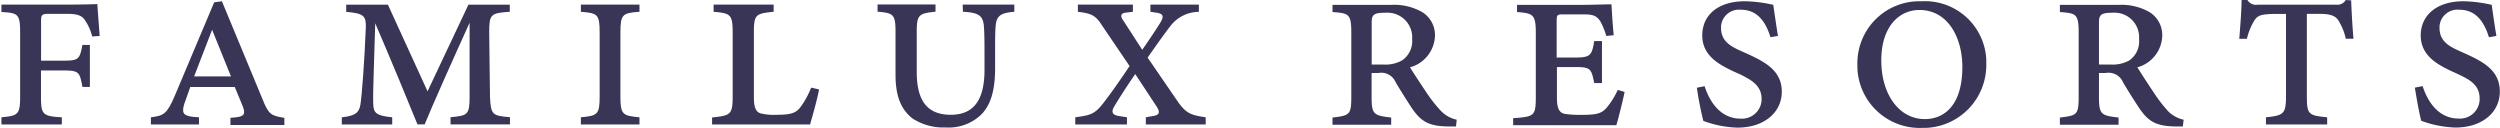
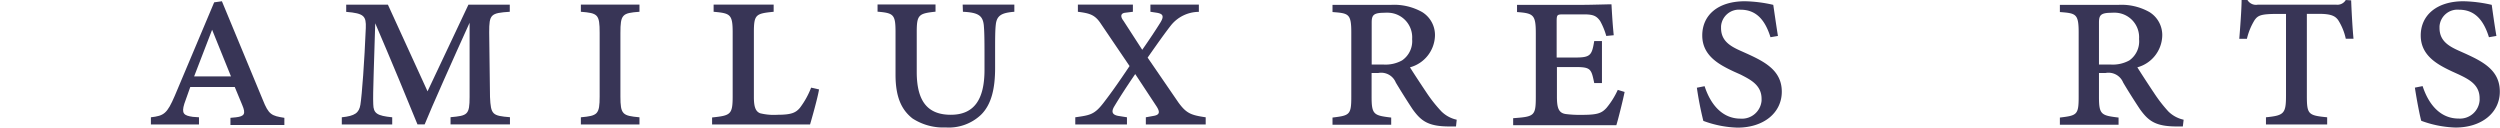
<svg xmlns="http://www.w3.org/2000/svg" id="Layer_1" data-name="Layer 1" viewBox="0 0 278.16 14.23">
  <defs>
    <style>.cls-1{fill:#383556;}</style>
  </defs>
  <title>Familux_Logotype</title>
-   <path class="cls-1" d="M7.8.51H.16v.83C2,1.43,2.24,1.57,2.24,3.6v7.16c0,2-.25,2.12-2.08,2.29v.8H6.88v-.8c-2.14-.11-2.32-.32-2.32-2.29V7.84H6.91c1.86,0,1.95.11,2.26,1.83H10V5H9.17c-.31,1.64-.43,1.75-2.23,1.75H4.57V2.31c0-.68.11-.77.88-.77H7.52c1.31,0,1.68.32,1.94.72a5.61,5.61,0,0,1,.8,1.8L11.09,4C11,2.77,10.86,1,10.83.45,10.46.48,8.83.51,7.8.51Z" />
  <path class="cls-1" d="M29.24,11.11,24.69.14l-.86.12L19.45,10.65c-.86,2-1.2,2.23-2.66,2.4v.8h5.35v-.8L21.45,13c-1-.14-1.28-.37-.94-1.46l.66-1.86h4.95l.83,2c.43,1,.23,1.26-.68,1.37l-.63.06v.8h6v-.8C30.21,12.88,29.9,12.77,29.24,11.11ZM21.6,8.5l2-5.19L25.7,8.5Z" />
  <path class="cls-1" d="M54.52,10.79,54.43,3.6c0-2,.15-2.15,2.29-2.29V.52H52.12l-4.55,9.64L43.16.52H38.52v.8c2,.16,2.23.48,2.18,1.8-.15,3.72-.43,7.47-.6,8.53-.15.91-.61,1.25-2.07,1.4v.8h5.61v-.8c-1.69-.17-2.09-.43-2.11-1.46-.06-1.18.11-4.84.22-9,1.58,3.66,4,9.5,4.7,11.25h.8c.66-1.66,3.32-7.62,5-11.31l0,8.25c0,2-.23,2.09-2.12,2.26v.8h6.61v-.8C54.78,12.88,54.61,12.76,54.52,10.79Z" />
  <path class="cls-1" d="M64.63,1.31c1.89.15,2.09.29,2.09,2.35v7.07c0,2-.23,2.15-2.09,2.32v.8h6.52v-.8c-1.89-.17-2.12-.32-2.12-2.32V3.66c0-2.06.21-2.21,2.12-2.35V.51H64.63Z" />
  <path class="cls-1" d="M89,12c-.46.54-.94.77-2.49.77a6.33,6.33,0,0,1-1.94-.17c-.49-.2-.69-.68-.69-1.8V3.6c0-2,.22-2.09,2.2-2.29V.51H79.4v.8c1.83.17,2.12.25,2.12,2.29v7.1c0,2.06-.23,2.15-2.29,2.37v.78h10.9c.17-.57.86-3,1-3.9l-.88-.2A9.16,9.16,0,0,1,89,12Z" />
  <path class="cls-1" d="M107.14,1.31c1.72.08,2.2.43,2.32,1.48.06.69.08,1.38.08,3.38v1.6c0,3.32-1.17,5-3.75,5S102,11.27,102,8V3.59c0-1.94.2-2.09,2.09-2.29V.5H97.64v.8c1.8.15,2,.32,2,2.29V8.32c0,2.52.69,3.92,1.89,4.86a6.26,6.26,0,0,0,3.69,1,5.21,5.21,0,0,0,3.92-1.4c1.2-1.17,1.58-3,1.58-5.21V6.14c0-1.91,0-2.77.08-3.43.12-1,.66-1.29,2.06-1.4V.51h-5.75Z" />
  <path class="cls-1" d="M131.12,11.41l-3.43-5c1-1.43,1.89-2.69,2.58-3.57a4,4,0,0,1,3.12-1.52V.51H128v.8l.72.11c.69.12.83.38.37,1.12s-1.22,1.89-2,3L125,2.31c-.38-.49-.29-.83.17-.89l.88-.11V.51h-6.12v.8c1.31.17,1.89.32,2.55,1.32l3.2,4.72c-1,1.49-1.92,2.83-2.92,4.12s-1.49,1.35-3.12,1.58v.8h5.75v-.8l-.94-.15c-.66-.11-.86-.43-.46-1.08.6-1,1.32-2.12,2.32-3.58l2.38,3.61c.4.63.34.94-.37,1.05l-.83.15v.8h6.66v-.8C132.5,12.81,132,12.61,131.12,11.41Z" />
  <path class="cls-1" d="M158.77,10.38c-.63-.94-1.52-2.29-1.89-2.89A3.76,3.76,0,0,0,159.66,4a3,3,0,0,0-1.43-2.66,6.36,6.36,0,0,0-3.44-.8h-6.53v.8c1.78.14,2.09.17,2.09,2.26v7.19c0,2-.2,2.06-2.09,2.29v.8h6.53v-.8c-1.92-.23-2.18-.32-2.18-2.29V8.12h.75a1.75,1.75,0,0,1,1.94,1.06c.41.69,1.26,2.06,1.89,3,.92,1.26,1.69,1.89,4.07,1.89H162l.08-.75a3.46,3.46,0,0,1-1.69-.91A15.69,15.69,0,0,1,158.77,10.38ZM156,6.72a3.8,3.8,0,0,1-2.09.46h-1.29V2.51c0-.83.2-1.09,1.44-1.09a3,3,0,0,1,.52,0,2.74,2.74,0,0,1,2.54,2.93A2.6,2.6,0,0,1,156,6.72Z" />
  <path class="cls-1" d="M178.75,12c-.57.63-1.06.78-2.83.78a11.89,11.89,0,0,1-1.69-.09c-.83-.11-1-.71-1-1.95V7.46h2.09c1.69,0,1.74.23,2.06,1.78h.86V4.57h-.86c-.26,1.55-.4,1.83-2.06,1.83H173.2v-4c0-.8.06-.8.83-.8h2.23c1,0,1.38.17,1.78.74A7.73,7.73,0,0,1,178.72,4l.83-.08c-.14-1.35-.22-2.9-.25-3.44-.55,0-2.21.06-3.3.06h-7.21v.8c1.83.14,2.09.29,2.09,2.38v7c0,2.18-.14,2.26-2.52,2.43v.78h11.48c.2-.63.77-2.92.92-3.7L180,10A8.83,8.83,0,0,1,178.75,12Z" />
  <path class="cls-1" d="M194.44,6l-.58-.26c-1.23-.54-2.37-1.11-2.37-2.63V2.93a2,2,0,0,1,2.17-1.85c1.73,0,2.73,1.12,3.33,3.06l.83-.14c-.2-1.23-.4-2.66-.52-3.46a15.18,15.18,0,0,0-3.15-.4c-3,0-4.75,1.54-4.75,3.81s1.92,3.26,3.49,4l.78.35C194.78,8.87,196,9.47,196,11c0,.07,0,.13,0,.2a2.19,2.19,0,0,1-2.34,2c-2.06,0-3.35-1.61-4-3.61l-.86.17a37,37,0,0,0,.72,3.69,11.78,11.78,0,0,0,3.8.75c2.93,0,4.93-1.66,4.93-4S196.38,6.89,194.44,6Z" />
-   <path class="cls-1" d="M213.82.14h-.41a6.9,6.9,0,0,0-6.75,7.05c0,.12,0,.24,0,.37a6.94,6.94,0,0,0,7.21,6.67h.39A7,7,0,0,0,221,7c0-.15,0-.29,0-.43A6.83,6.83,0,0,0,213.82.14Zm.34,13.11c-2.86,0-4.84-2.75-4.84-6.53s2-5.61,4.24-5.61h0c3.18,0,4.78,3.09,4.78,6.33C218.34,11.7,216.34,13.25,214.16,13.25Z" />
  <path class="cls-1" d="M239.69,10.38c-.63-.94-1.51-2.29-1.88-2.89A3.75,3.75,0,0,0,240.58,4a3,3,0,0,0-1.43-2.66,6.34,6.34,0,0,0-3.43-.8h-6.53v.8c1.77.14,2.09.17,2.09,2.26v7.19c0,2-.2,2.06-2.09,2.29v.8h6.53v-.8c-1.92-.23-2.18-.32-2.18-2.29V8.12h.74a1.76,1.76,0,0,1,1.95,1.06c.4.69,1.26,2.06,1.89,3,.92,1.26,1.69,1.89,4.07,1.89h.68l.09-.75a3.46,3.46,0,0,1-1.69-.91A15.77,15.77,0,0,1,239.69,10.38Zm-2.77-3.66a3.82,3.82,0,0,1-2.09.46h-1.29V2.51c0-.83.2-1.09,1.43-1.09a3.13,3.13,0,0,1,.53,0A2.73,2.73,0,0,1,238,4.34,2.59,2.59,0,0,1,236.92,6.72Z" />
  <path class="cls-1" d="M261,0a1.08,1.08,0,0,1-1.06.52h-8.73A1.1,1.1,0,0,1,250.06,0h-.65c0,1-.18,3.38-.26,4.32H250a7,7,0,0,1,.86-2.09c.37-.51.69-.68,2.49-.68h1v9.1c0,2-.23,2.2-2.23,2.4v.8h6.81v-.8c-2.12-.21-2.26-.32-2.26-2.44V1.54H258c1.35,0,1.81.23,2.15.69A6.3,6.3,0,0,1,261,4.31l.86,0c-.12-1.21-.23-3.38-.26-4.27Z" />
  <path class="cls-1" d="M274.38,6l-.58-.26c-1.23-.54-2.37-1.11-2.37-2.63V2.93a2,2,0,0,1,2.17-1.85c1.73,0,2.73,1.12,3.33,3.06l.83-.14c-.21-1.23-.41-2.66-.52-3.46a15.18,15.18,0,0,0-3.15-.4c-2.95,0-4.75,1.54-4.75,3.81s1.92,3.26,3.49,4l.77.35c1.12.54,2.32,1.14,2.29,2.69a1.33,1.33,0,0,1,0,.2,2.19,2.19,0,0,1-2.34,2c-2.06,0-3.35-1.61-4-3.61l-.86.17c.2,1.35.57,3.24.71,3.69a11.89,11.89,0,0,0,3.81.75c2.93,0,4.93-1.66,4.93-4S276.32,6.89,274.38,6Z" />
</svg>